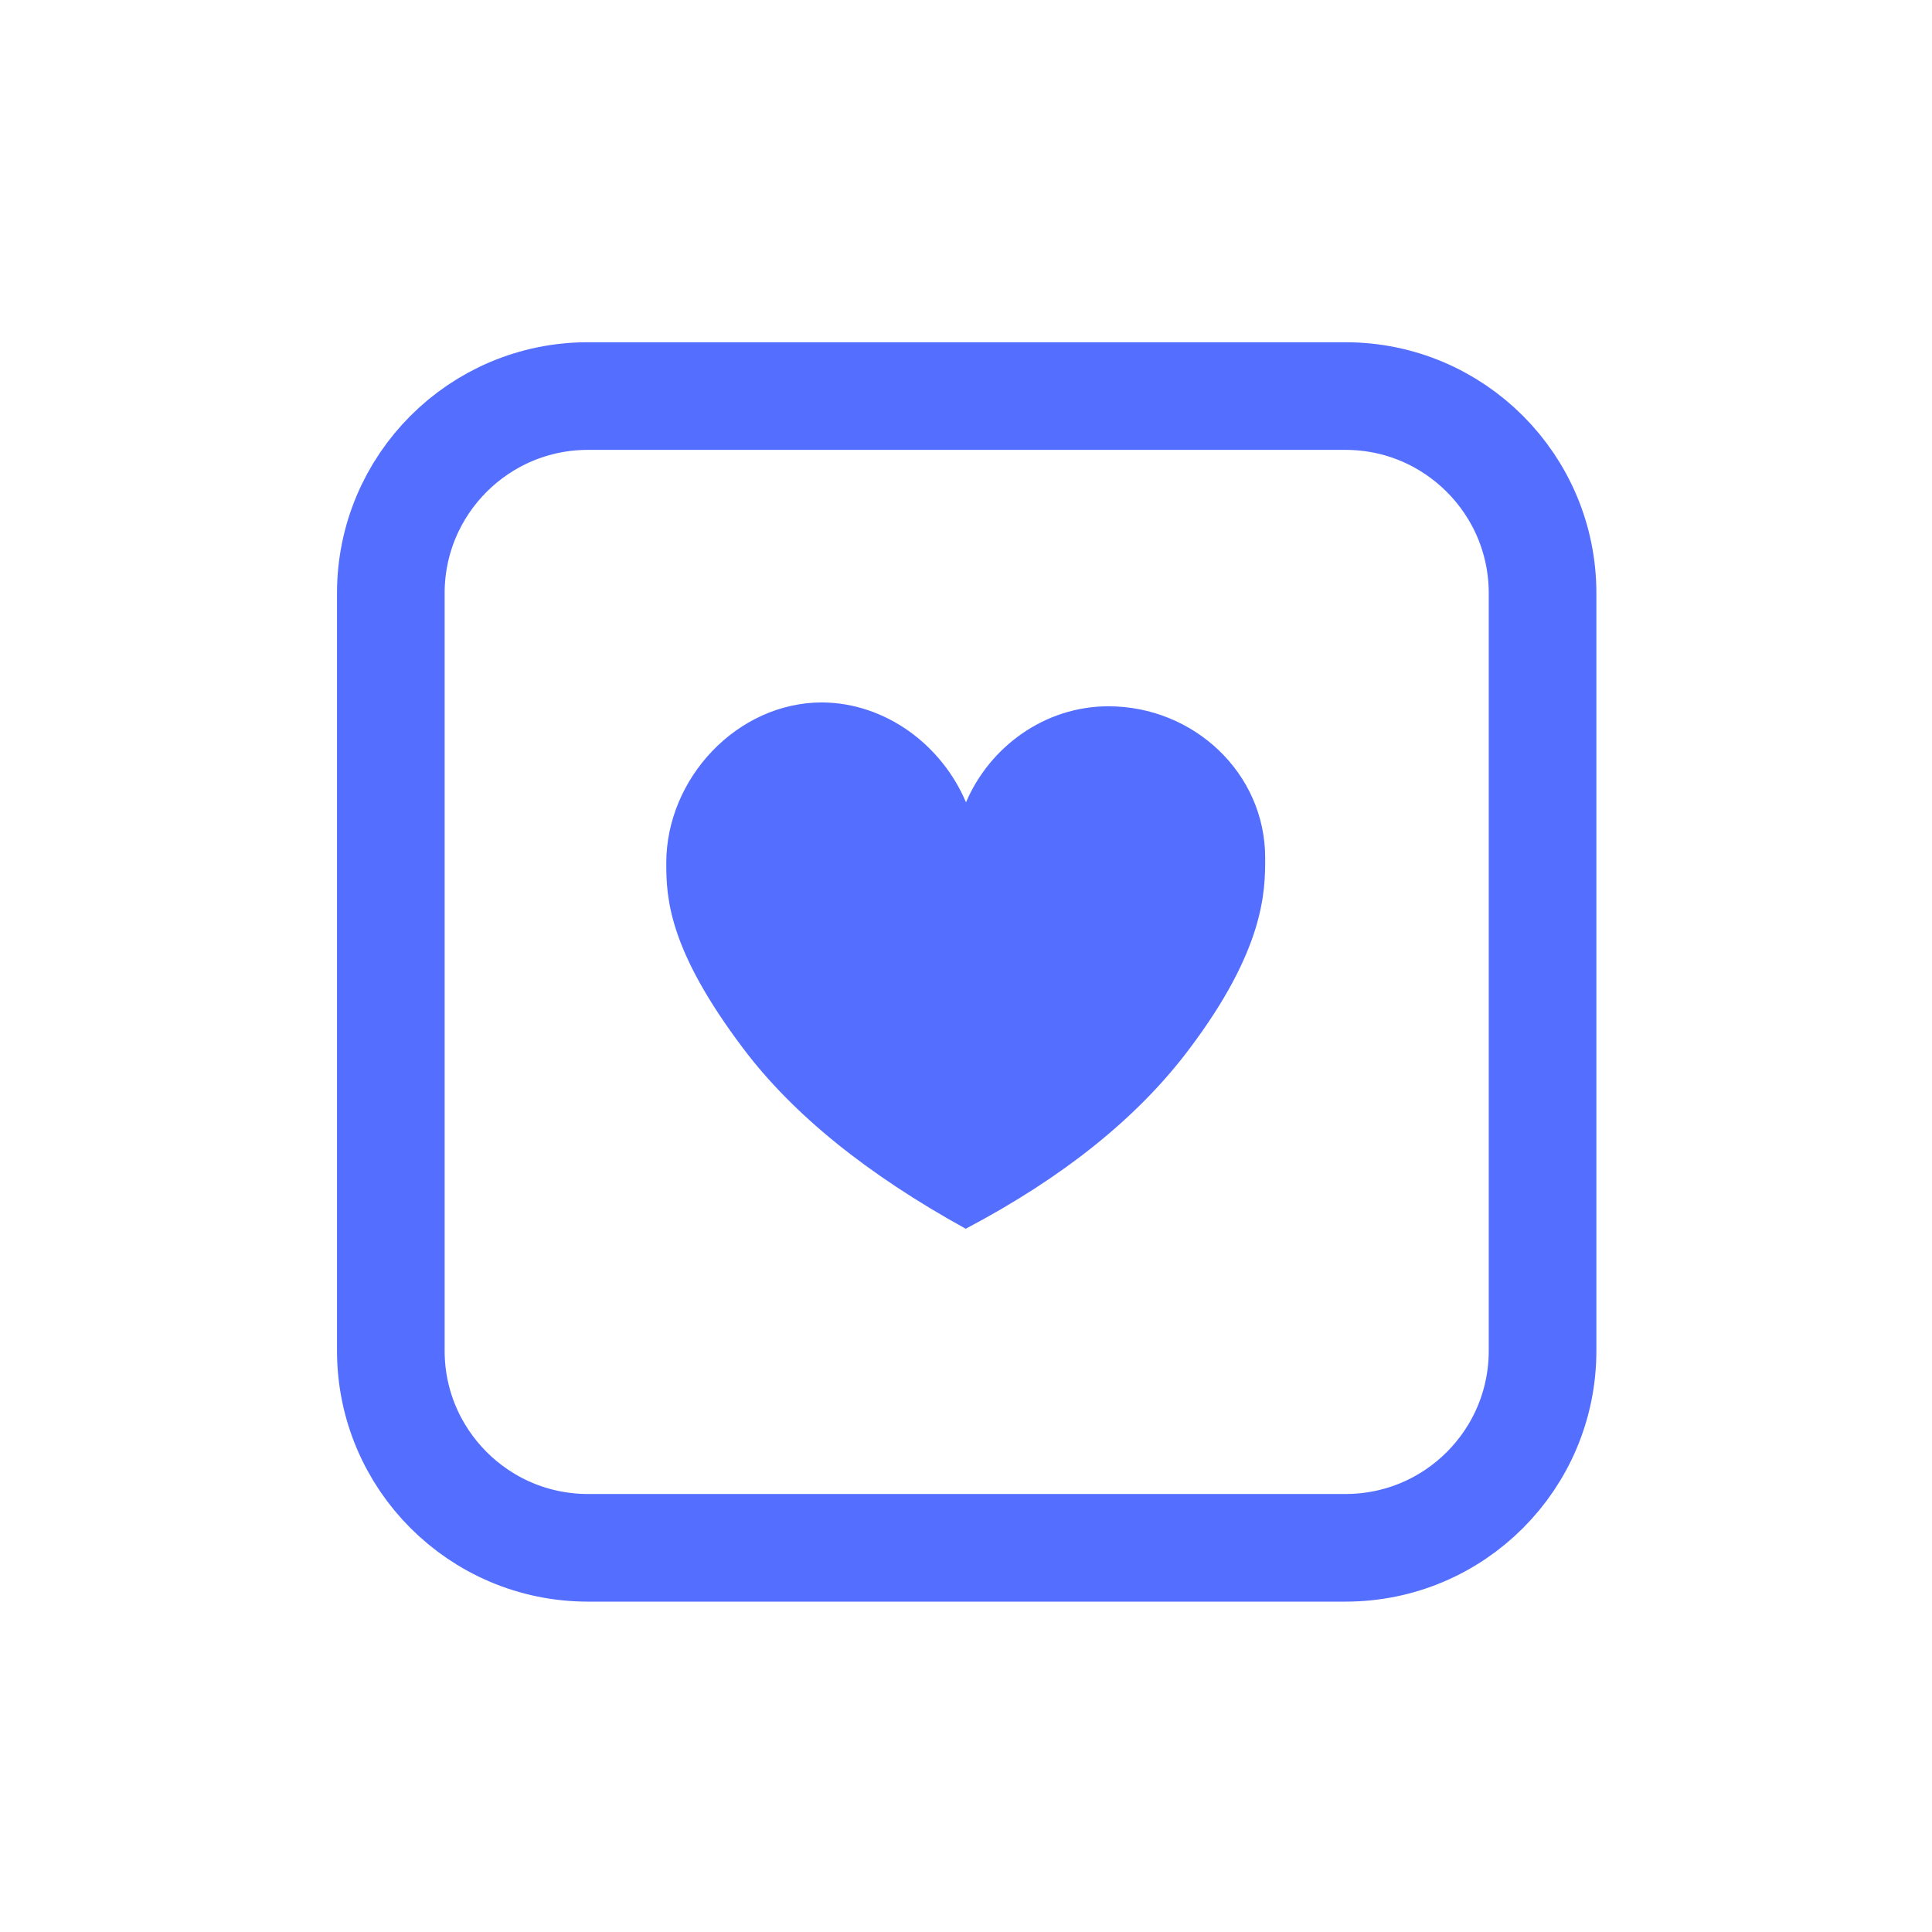
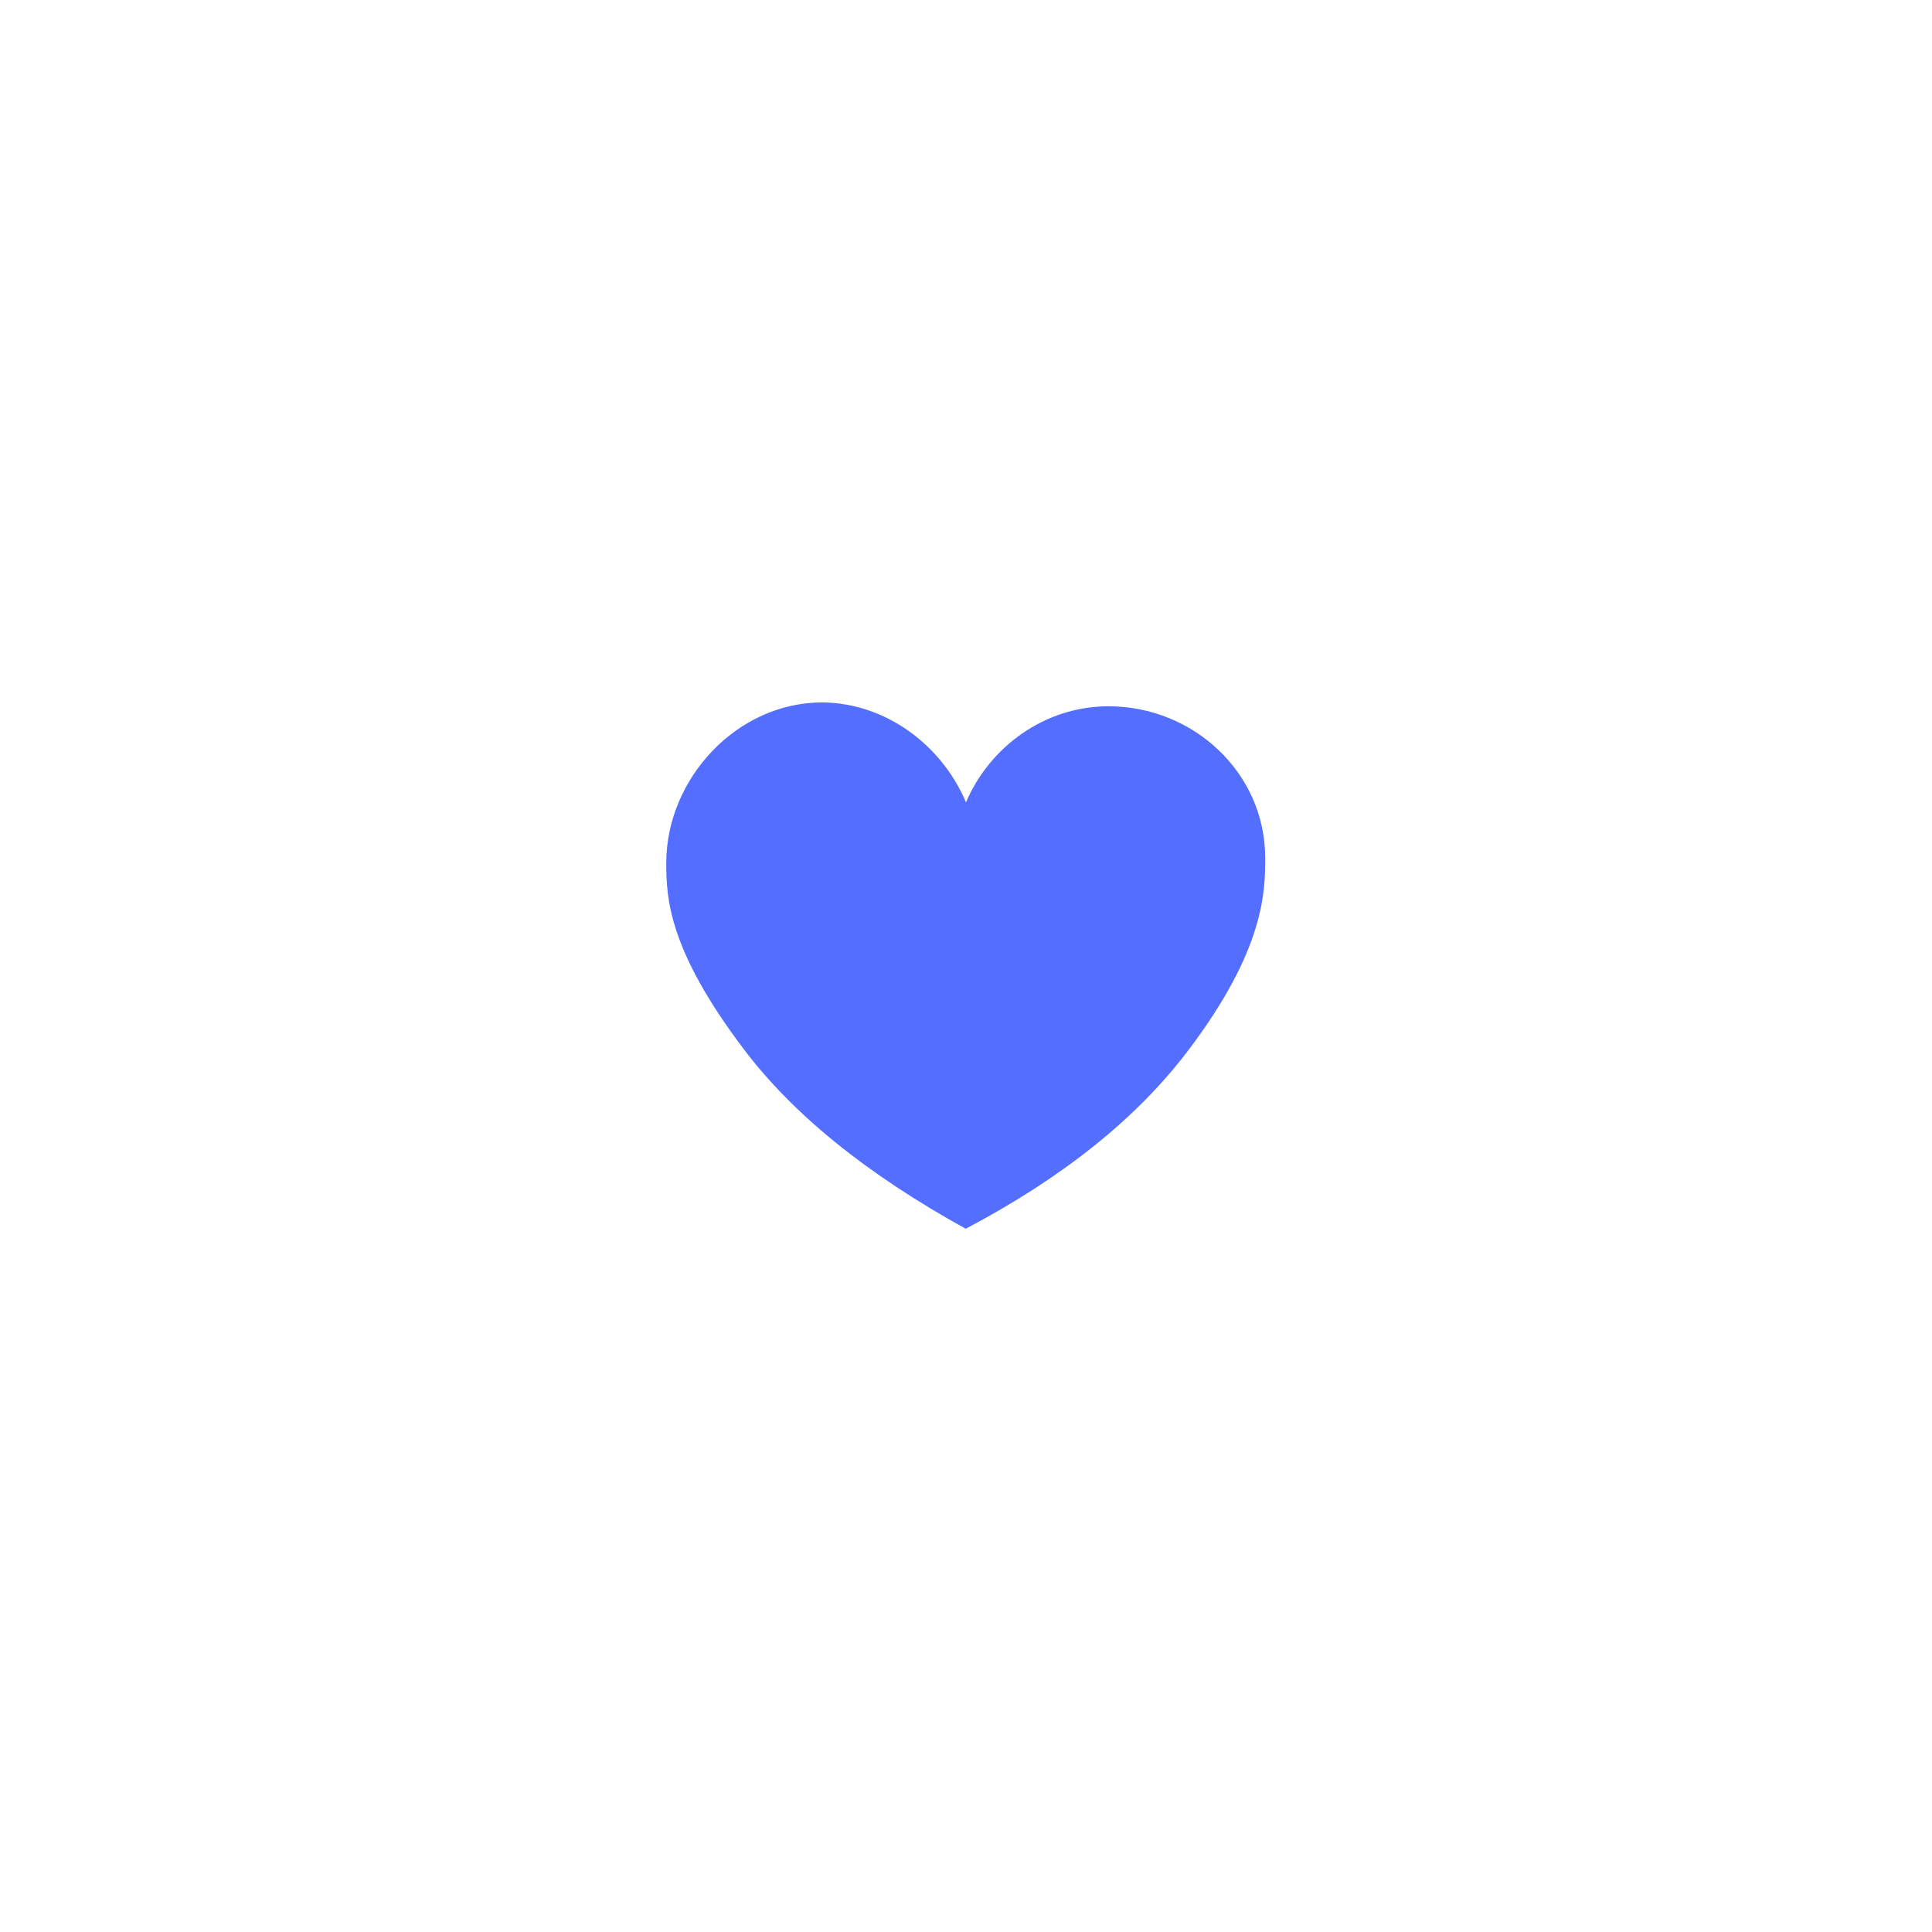
<svg xmlns="http://www.w3.org/2000/svg" version="1.1" id="Layer_1" x="0px" y="0px" viewBox="0 0 700 700" style="enable-background:new 0 0 700 700;" xml:space="preserve">
  <style type="text/css">
	.st0{fill:#546FFF;}
	.st1{fill:none;stroke:#546FFF;stroke-width:39;stroke-miterlimit:10;}
</style>
  <path class="st0" d="M350,290.7c8.6-20.2,28.6-34.8,51.6-34.8c30.9,0,56.8,24.2,56.8,54.9c0,11.9,0,33-27.9,69.8  c-18.6,24.6-45.5,46.1-80.6,64.6c-35.7-19.7-62.6-41.4-80.6-65.3c-27-35.8-27.9-54.3-27.9-67.2c0-30.7,25.7-58.2,56.5-58.2  C321.1,254.7,341.3,270.1,350,290.7L350,290.7z" />
-   <path class="st1" d="M487.5,560.8H213c-39.4,0-71.4-32-71.4-71.4V214.9c0-39.4,32-71.4,71.4-71.4h274.5c39.4,0,71.4,32,71.4,71.4  v274.5C558.9,528.8,527,560.8,487.5,560.8z" />
</svg>